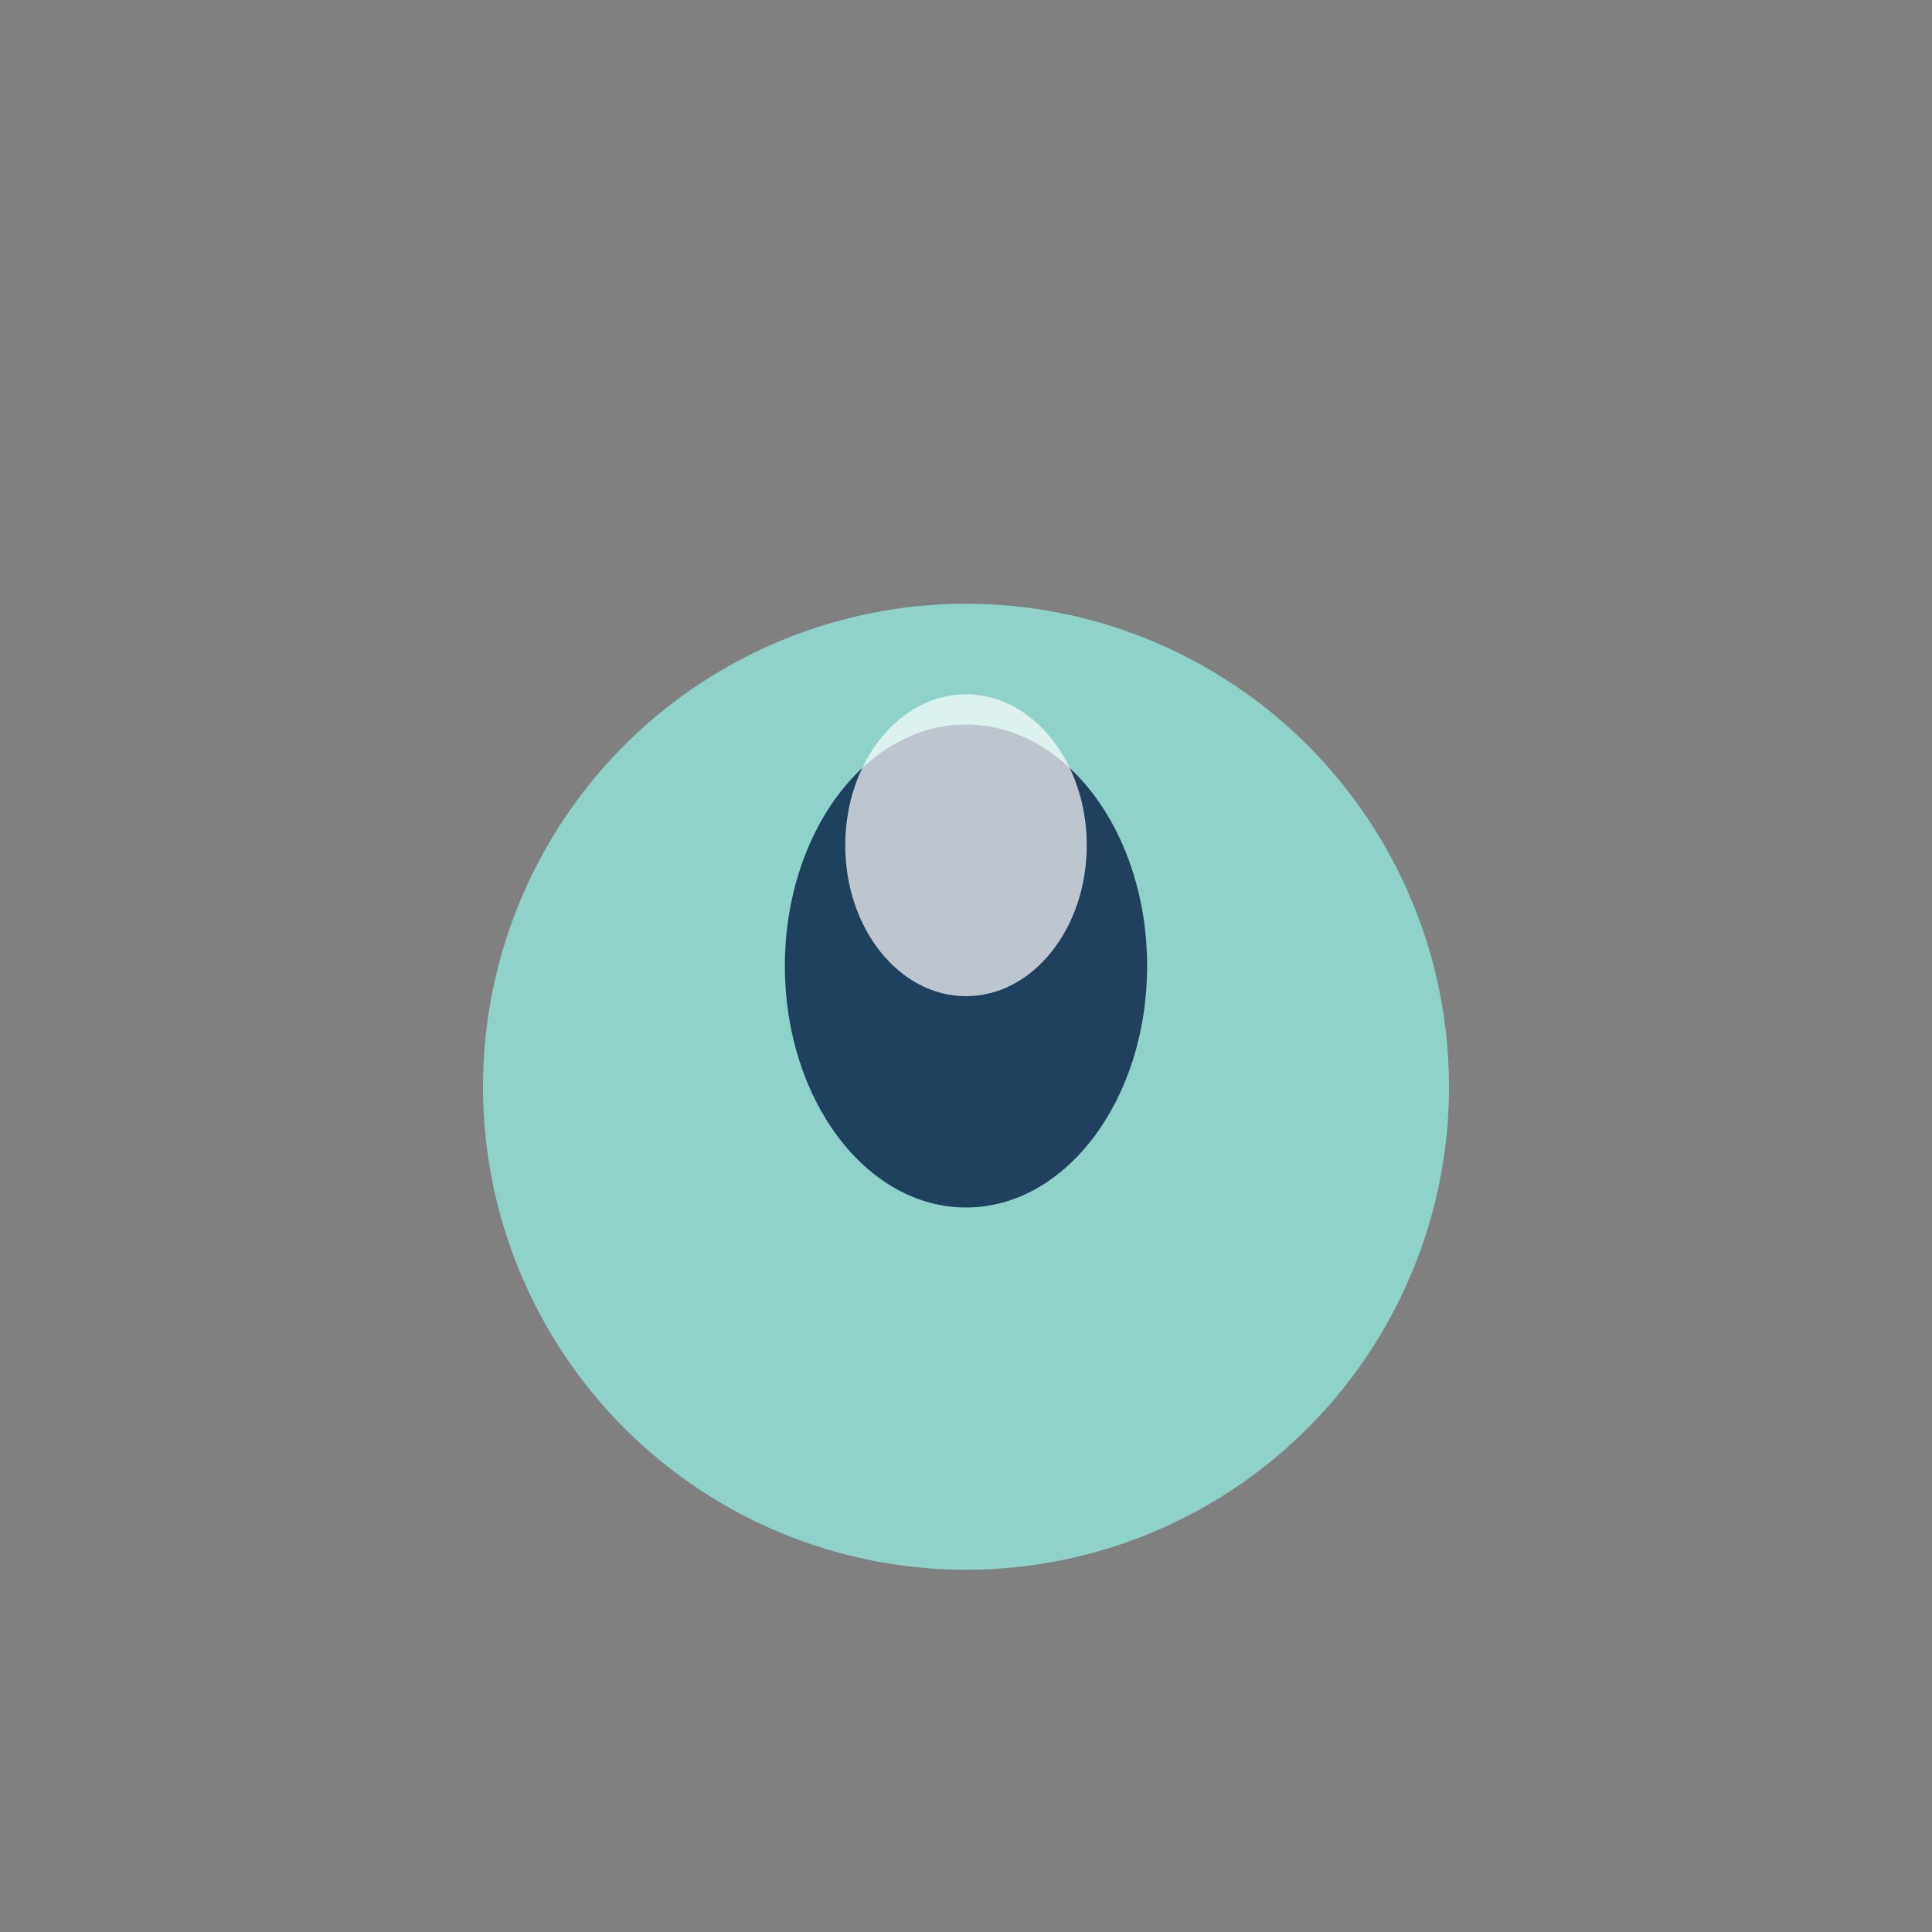
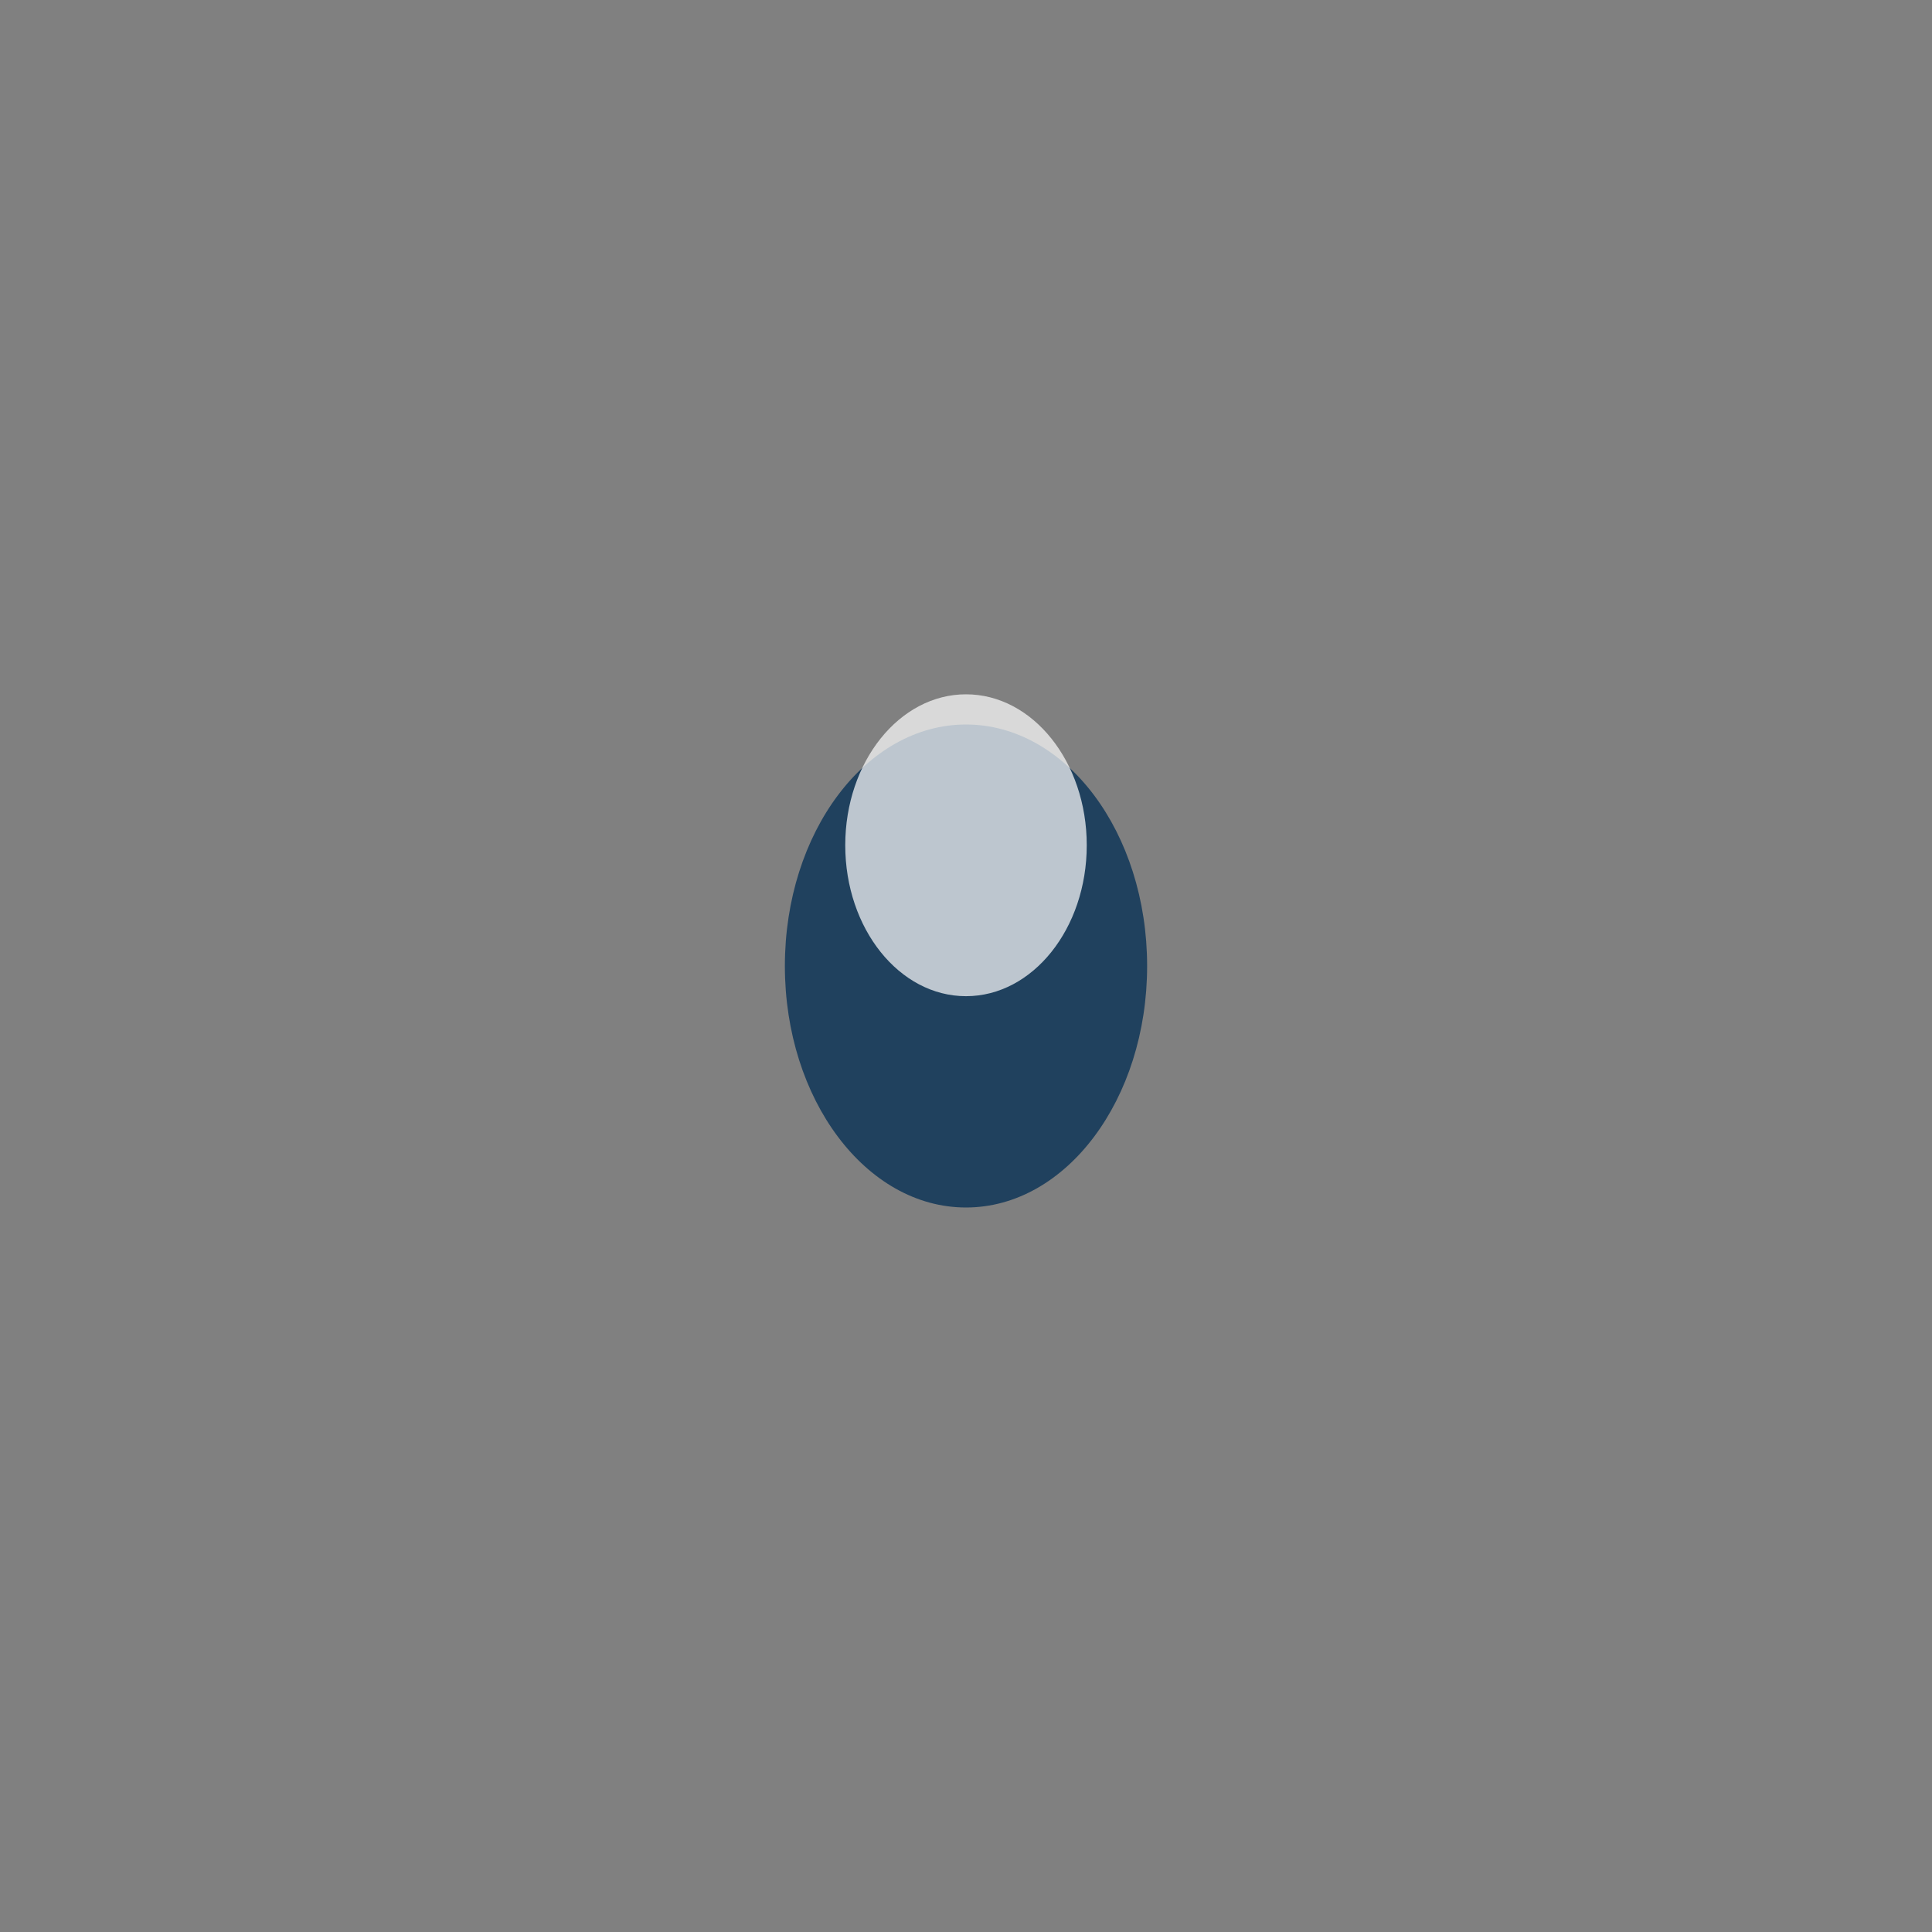
<svg xmlns="http://www.w3.org/2000/svg" width="32" height="32" viewBox="0 0 32 32">
  <rect x="0" y="0" width="32" height="32" fill="#808080" stroke="none" />
-   <circle cx="16" cy="18" r="8" fill="#8ED2C9" />
  <ellipse cx="16" cy="16" rx="3" ry="4" fill="#20415E" />
  <ellipse cx="16" cy="14" rx="2" ry="2.5" fill="#fff" opacity=".7" />
</svg>